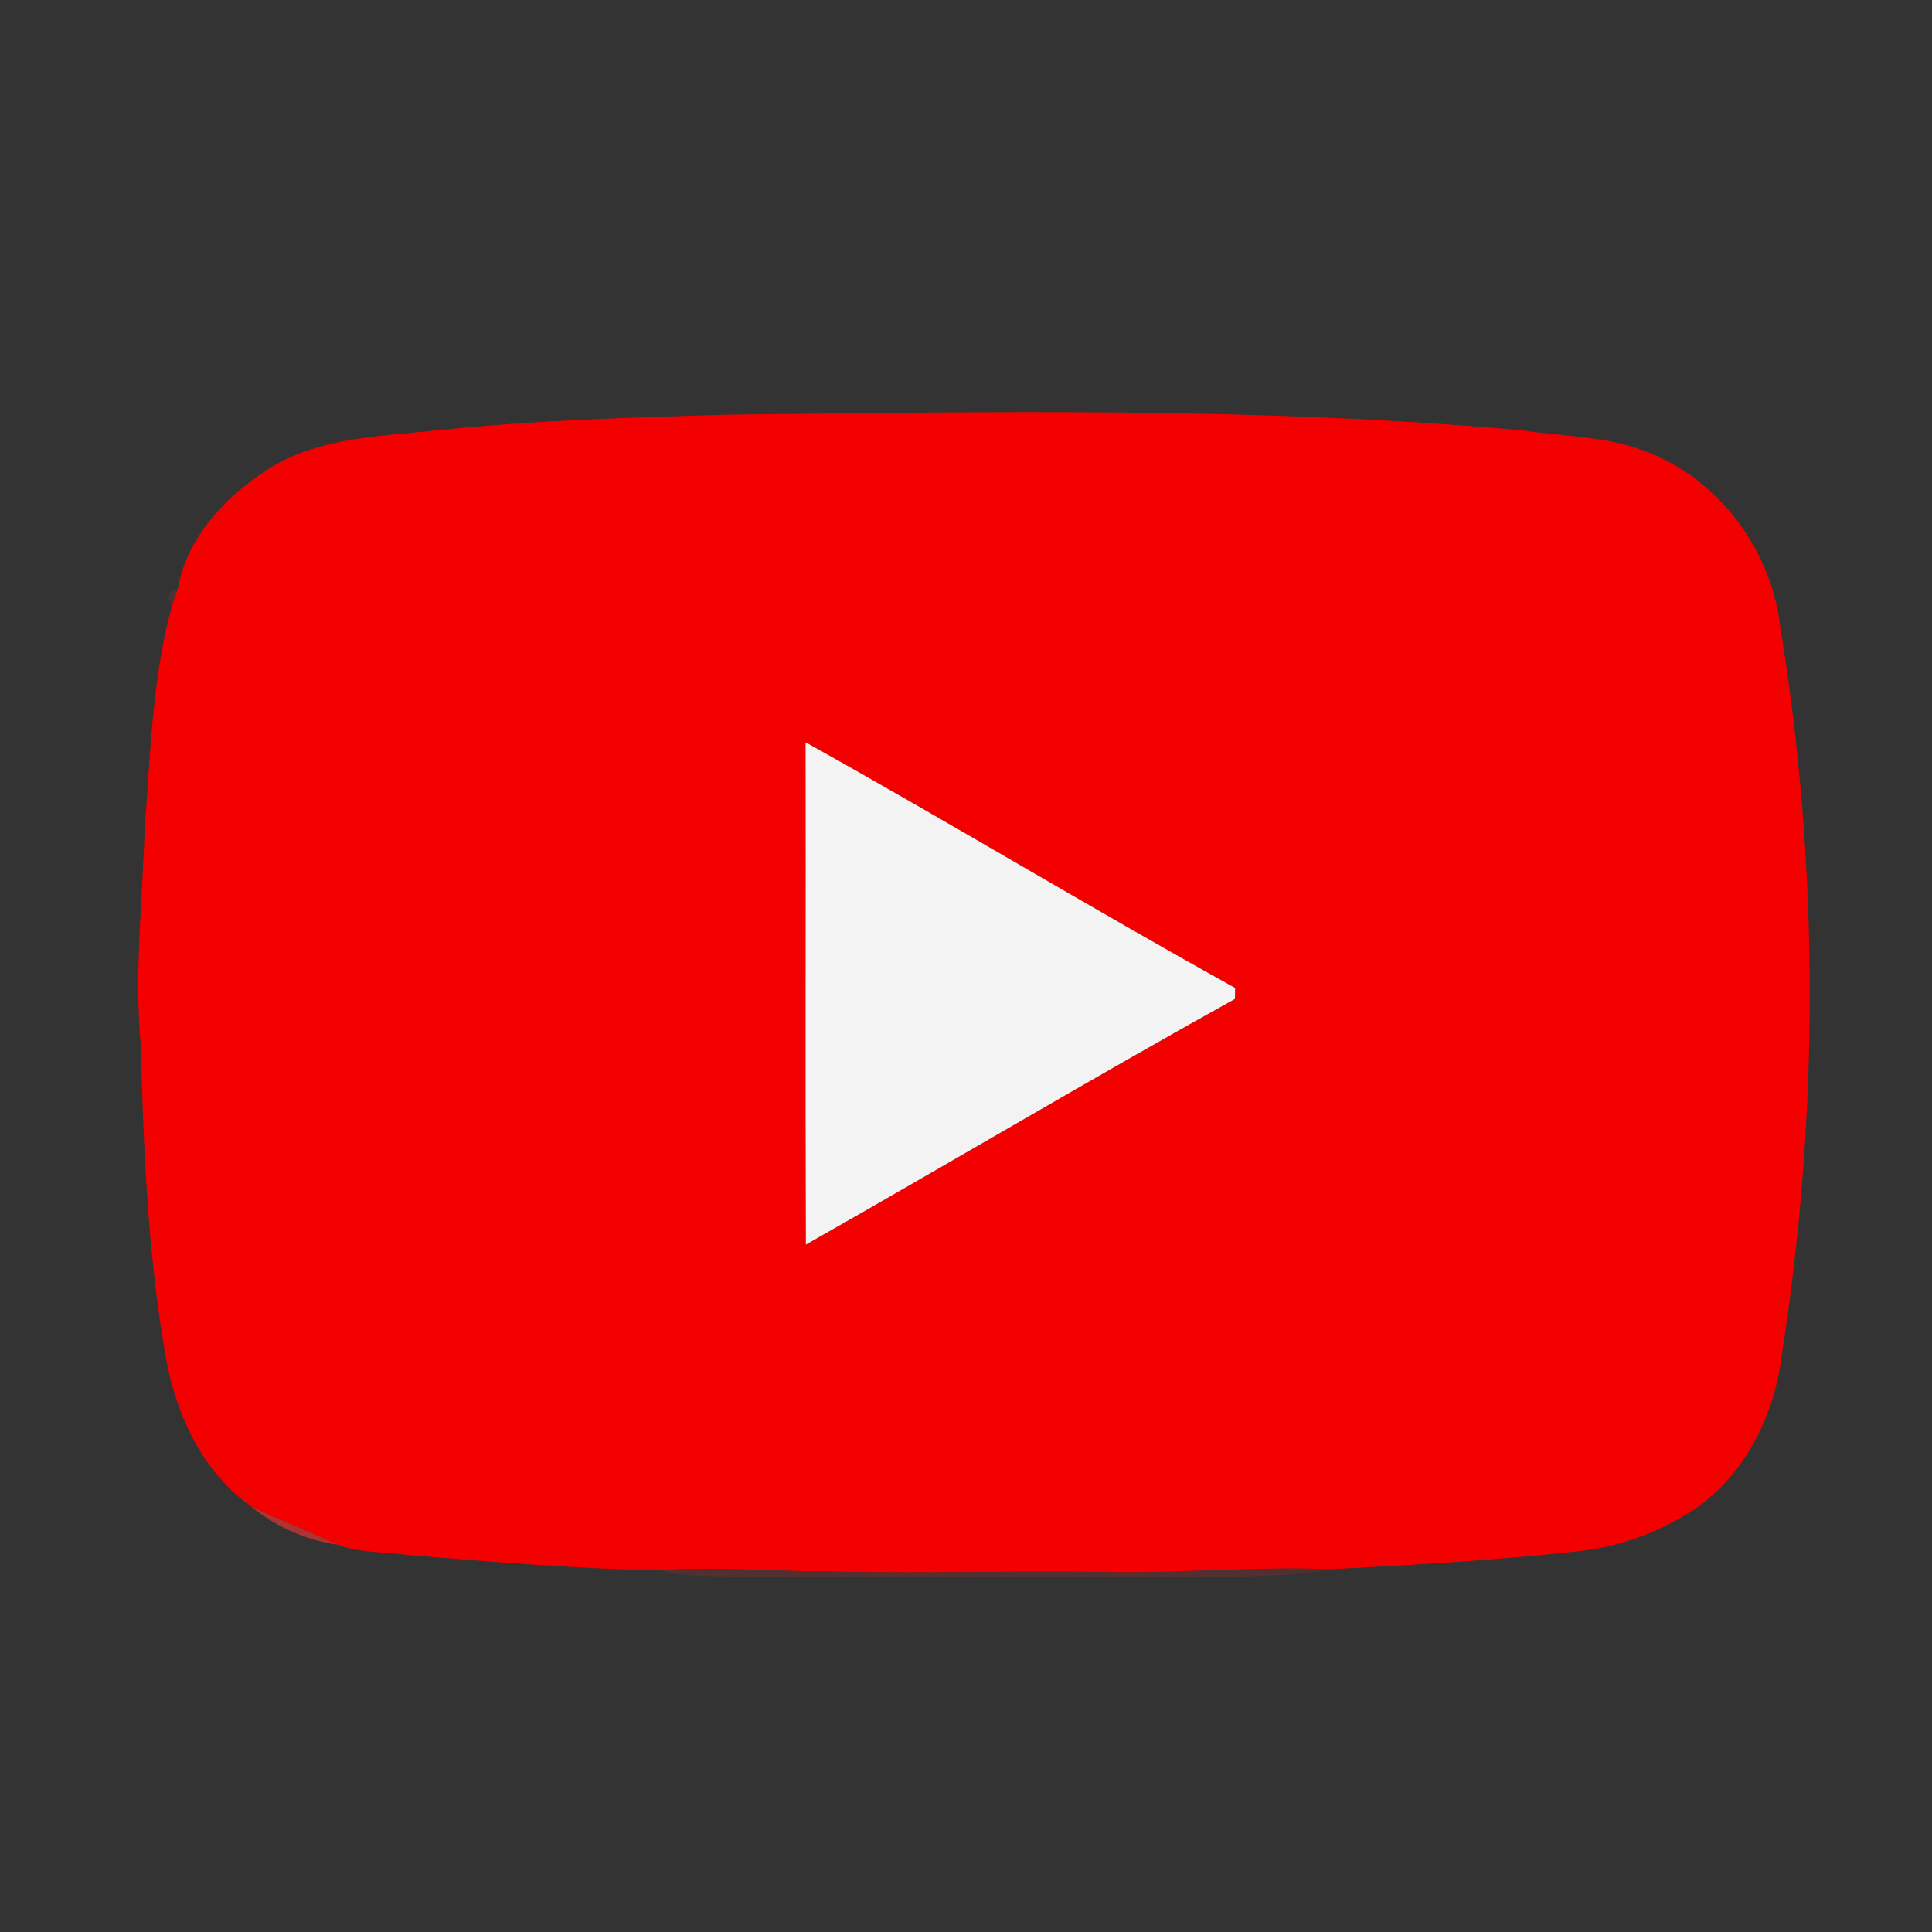
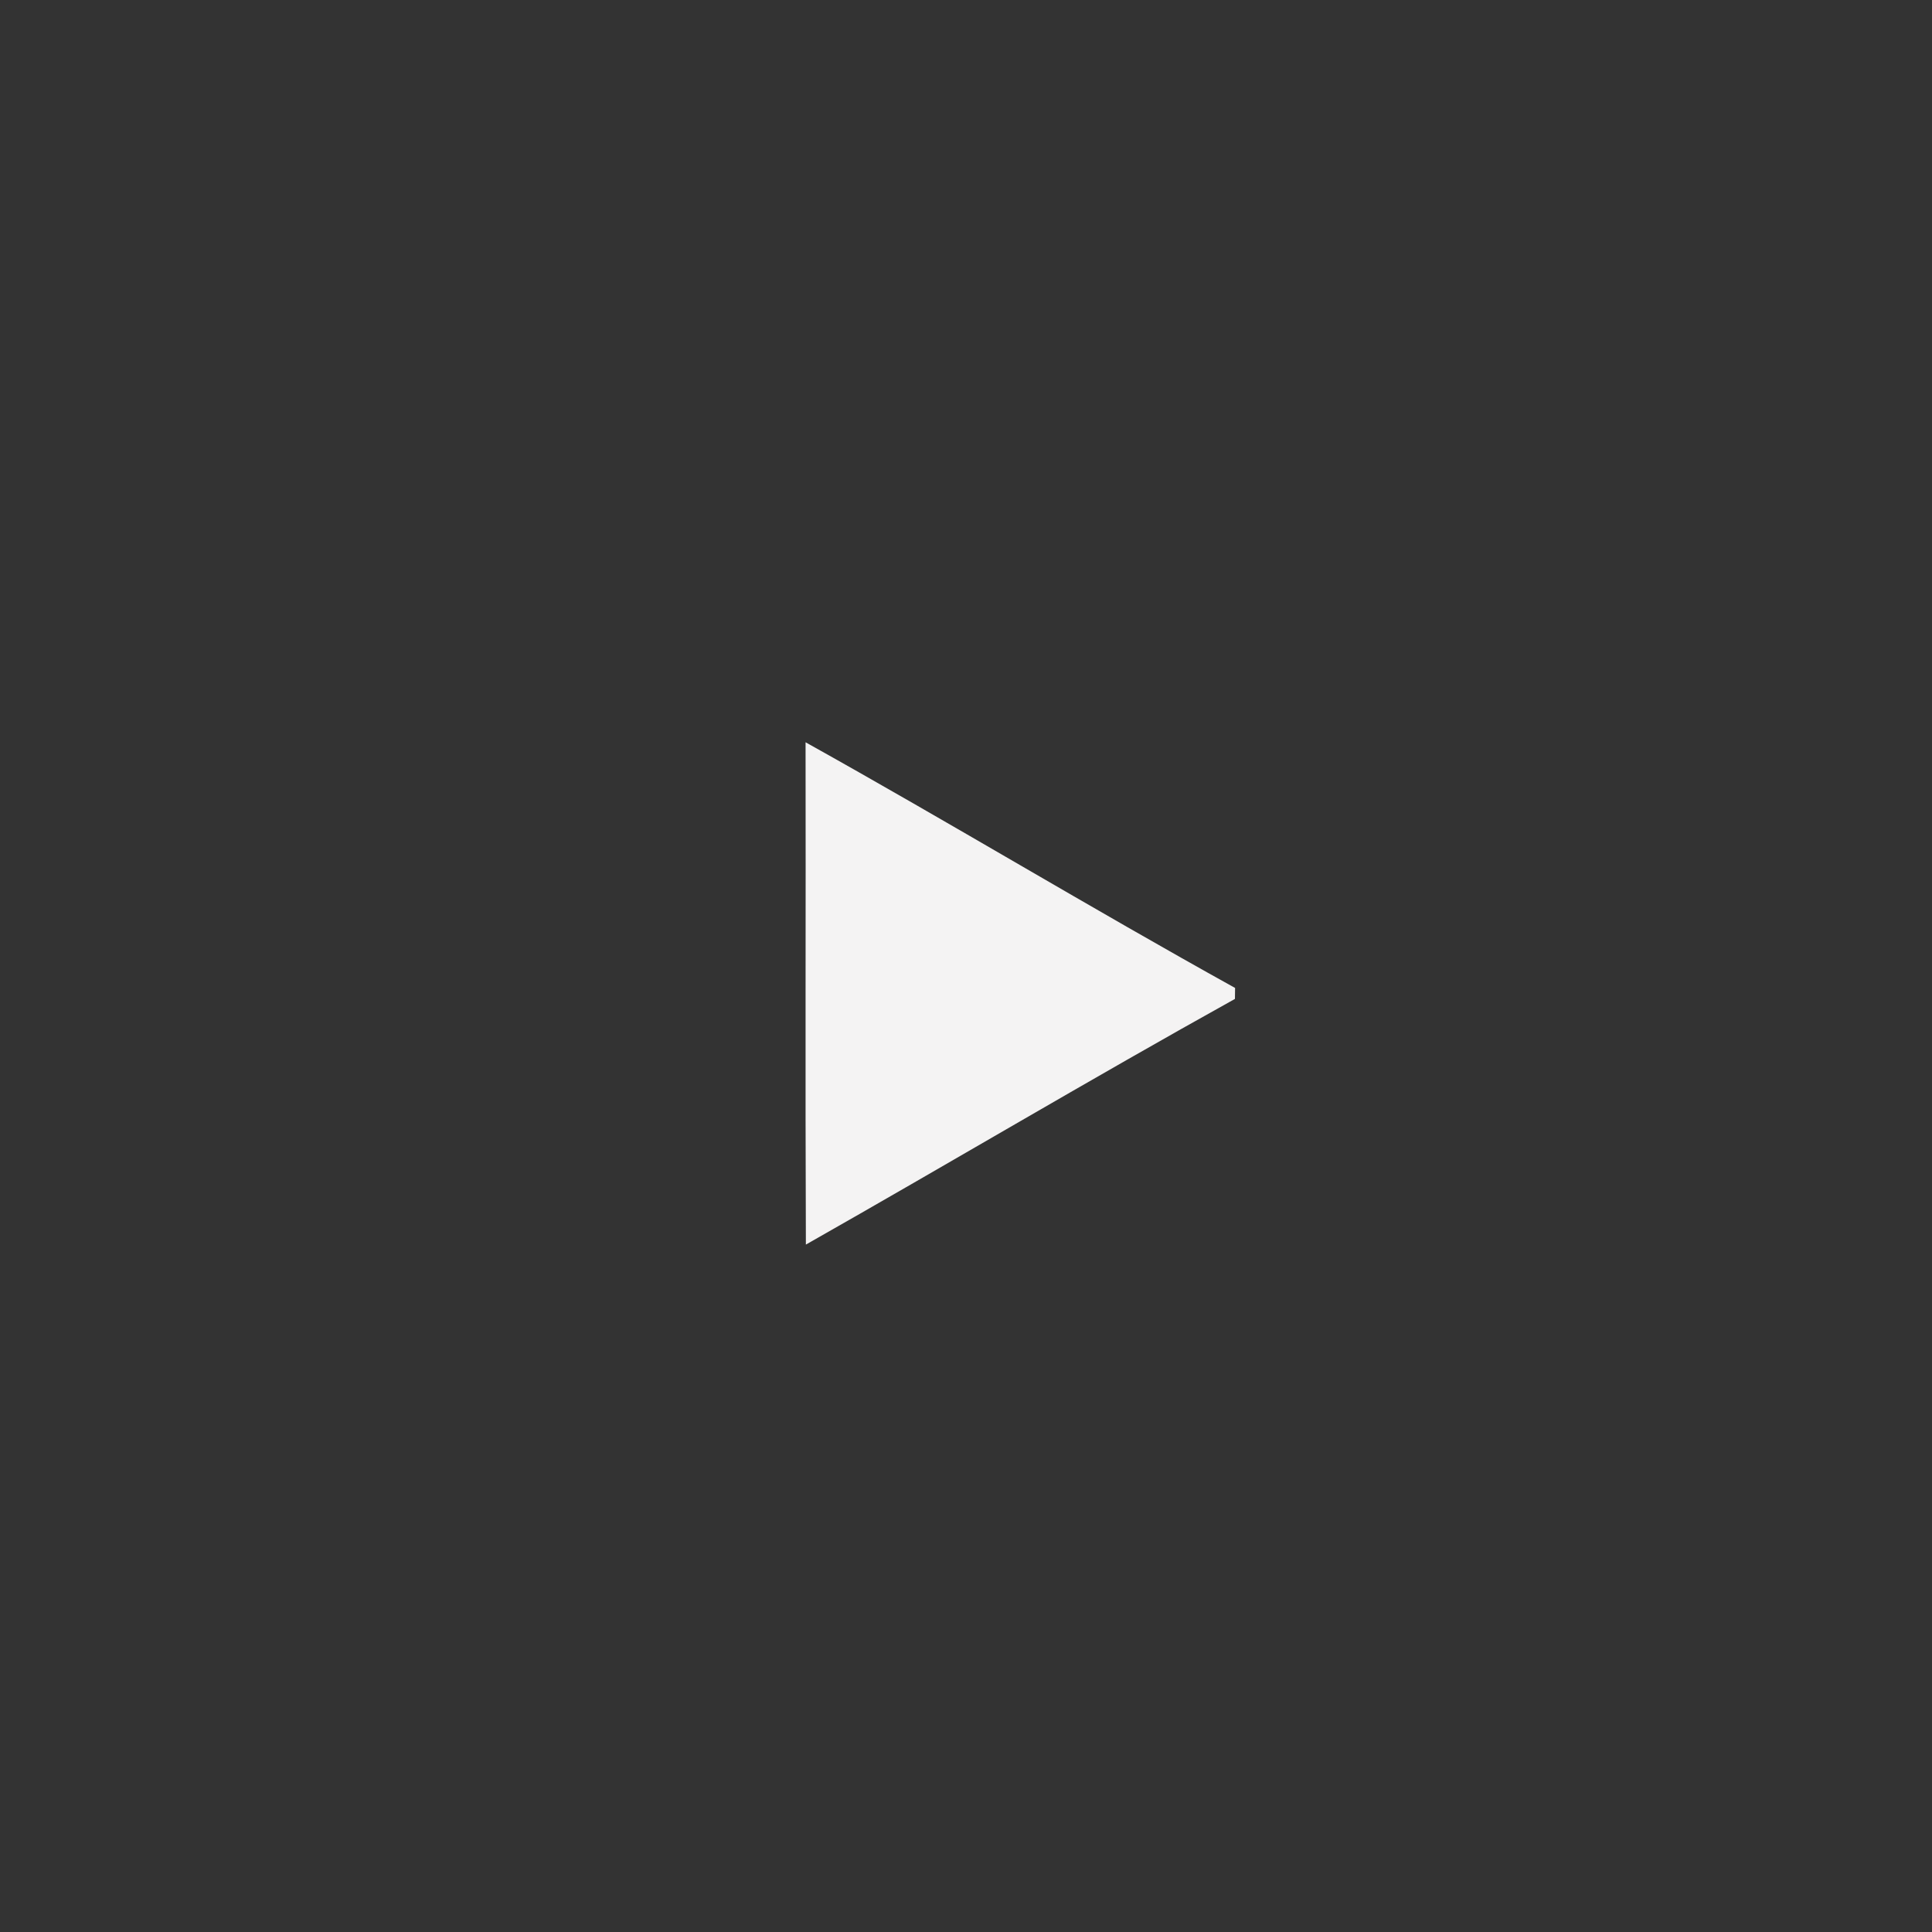
<svg xmlns="http://www.w3.org/2000/svg" width="250pt" height="250pt" viewBox="0 0 250 250">
  <rect x="0" y="0" width="250" height="250" fill="#333333" stroke="none" />
  <g id="#f30101ff">
-     <path fill="#f30101" opacity="1.00" d=" M 57.11 55.63 C 69.39 54.37 81.75 54.02 94.08 53.66 C 128.37 53.28 162.74 52.63 196.92 55.68 C 202.48 56.53 208.30 56.41 213.56 58.65 C 222.71 62.35 229.25 71.37 230.37 81.13 C 235.41 112.15 235.41 144.02 230.60 175.07 C 229.71 182.74 226.14 190.31 219.79 194.93 C 215.16 198.12 209.73 200.18 204.12 200.74 C 193.52 201.90 182.88 202.51 172.24 203.06 C 163.16 202.69 154.10 203.48 145.03 203.45 C 132.66 203.16 120.30 203.65 107.93 203.35 C 100.41 203.37 92.90 202.66 85.38 203.19 C 74.55 203.03 63.73 202.09 52.93 201.23 C 49.85 200.78 46.62 201.00 43.67 199.88 C 39.96 198.15 36.13 196.67 32.45 194.89 C 26.05 190.37 22.62 182.70 21.36 175.14 C 19.11 161.96 18.57 148.55 18.21 135.20 C 17.35 125.80 18.46 116.40 18.73 107.00 C 19.50 97.36 19.68 87.56 22.31 78.20 C 22.48 77.69 22.83 76.68 23.01 76.18 C 24.16 69.58 29.20 64.20 34.70 60.70 C 41.39 56.48 49.51 56.46 57.11 55.63 M 104.24 96.05 C 104.28 117.72 104.19 139.39 104.28 161.05 C 122.83 150.53 141.16 139.62 159.80 129.26 C 159.80 128.90 159.81 128.20 159.82 127.84 C 141.15 117.49 122.88 106.44 104.24 96.05 Z" />
-   </g>
+     </g>
  <g id="#722e2e79">
-     <path fill="#722e2e" opacity="0.47" d=" M 22.13 76.39 L 23.01 76.18 C 22.83 76.68 22.48 77.69 22.31 78.20 L 21.77 77.43 L 22.13 76.39 Z" />
-     <path fill="#722e2e" opacity="0.47" d=" M 85.38 203.19 C 92.90 202.66 100.41 203.37 107.93 203.35 C 120.30 203.65 132.66 203.16 145.03 203.45 C 154.10 203.48 163.16 202.69 172.24 203.06 C 168.23 203.80 164.14 203.96 160.07 204.01 C 138.38 203.99 116.69 204.01 95.00 204.00 C 91.79 203.92 88.51 204.10 85.38 203.19 Z" />
-   </g>
+     </g>
  <g id="#f4f3f3ff">
    <path fill="#f4f3f3" opacity="1.00" d=" M 104.24 96.05 C 122.88 106.44 141.15 117.49 159.82 127.84 C 159.81 128.20 159.80 128.90 159.80 129.26 C 141.16 139.62 122.83 150.53 104.28 161.05 C 104.19 139.39 104.28 117.72 104.24 96.05 Z" />
  </g>
  <g id="#c73333d3">
-     <path fill="#c73333" opacity="0.83" d=" M 32.45 194.89 C 36.13 196.67 39.96 198.15 43.67 199.88 C 39.58 199.29 35.62 197.54 32.45 194.89 Z" />
-   </g>
+     </g>
</svg>